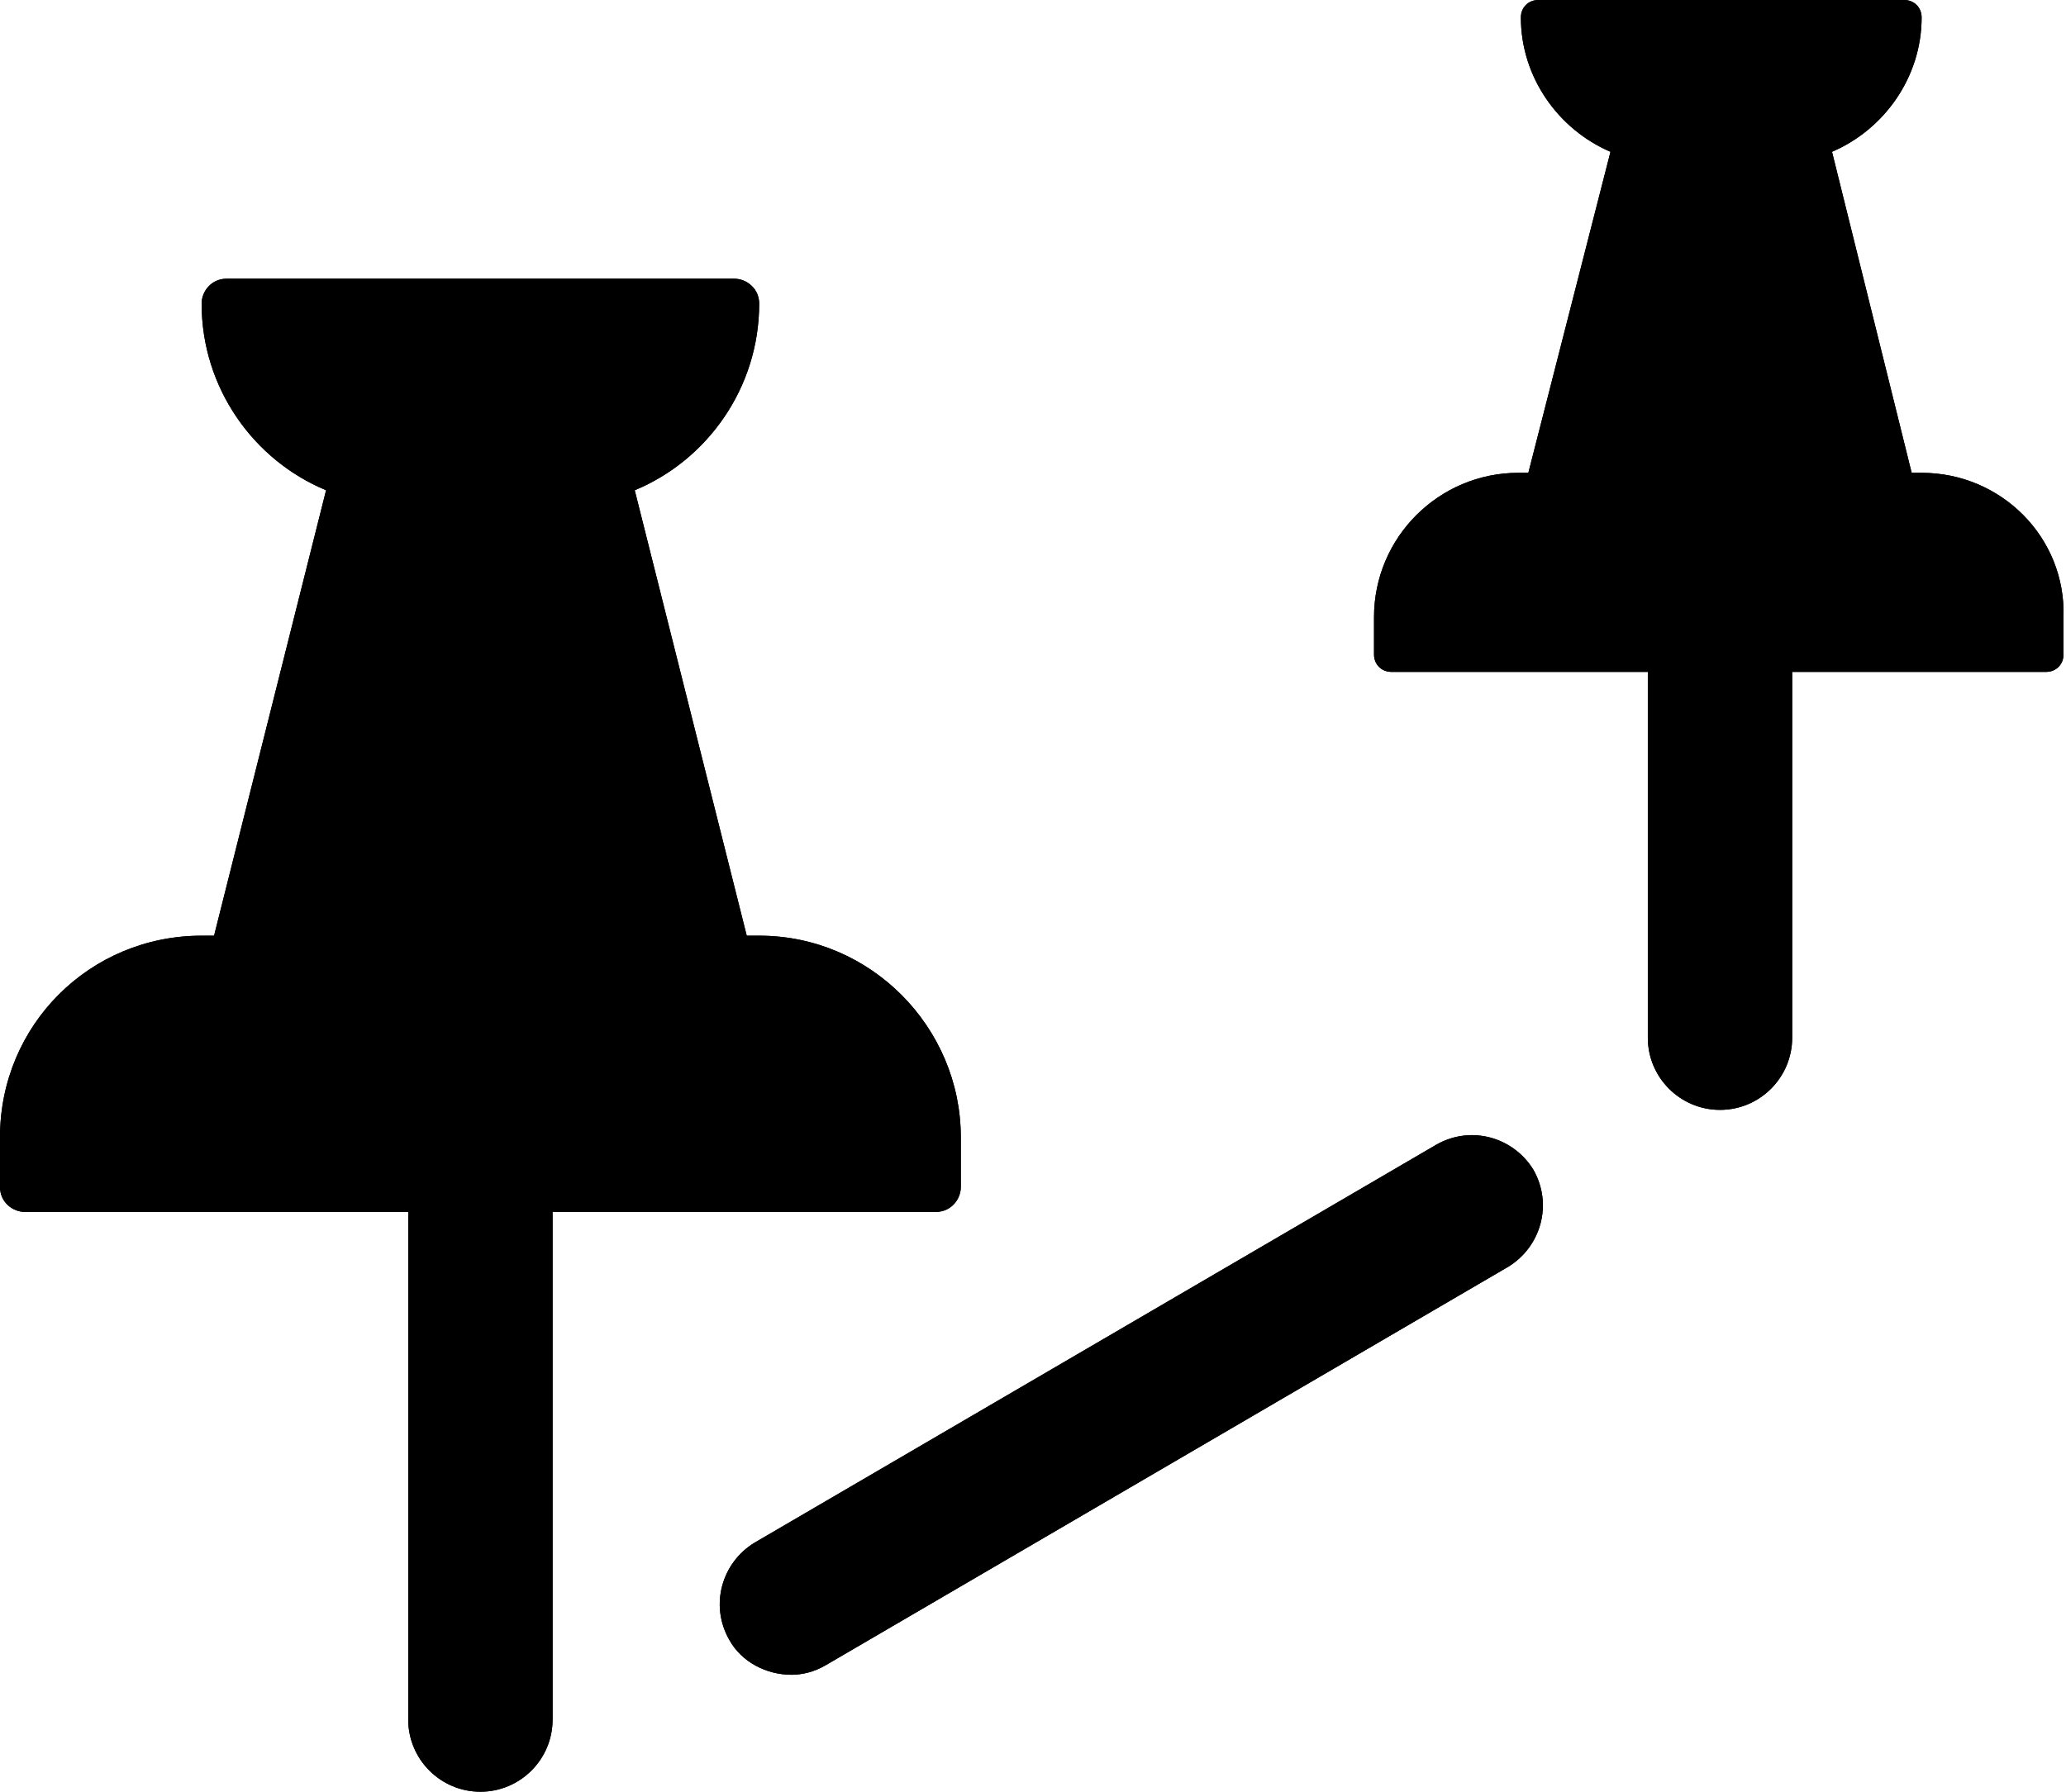
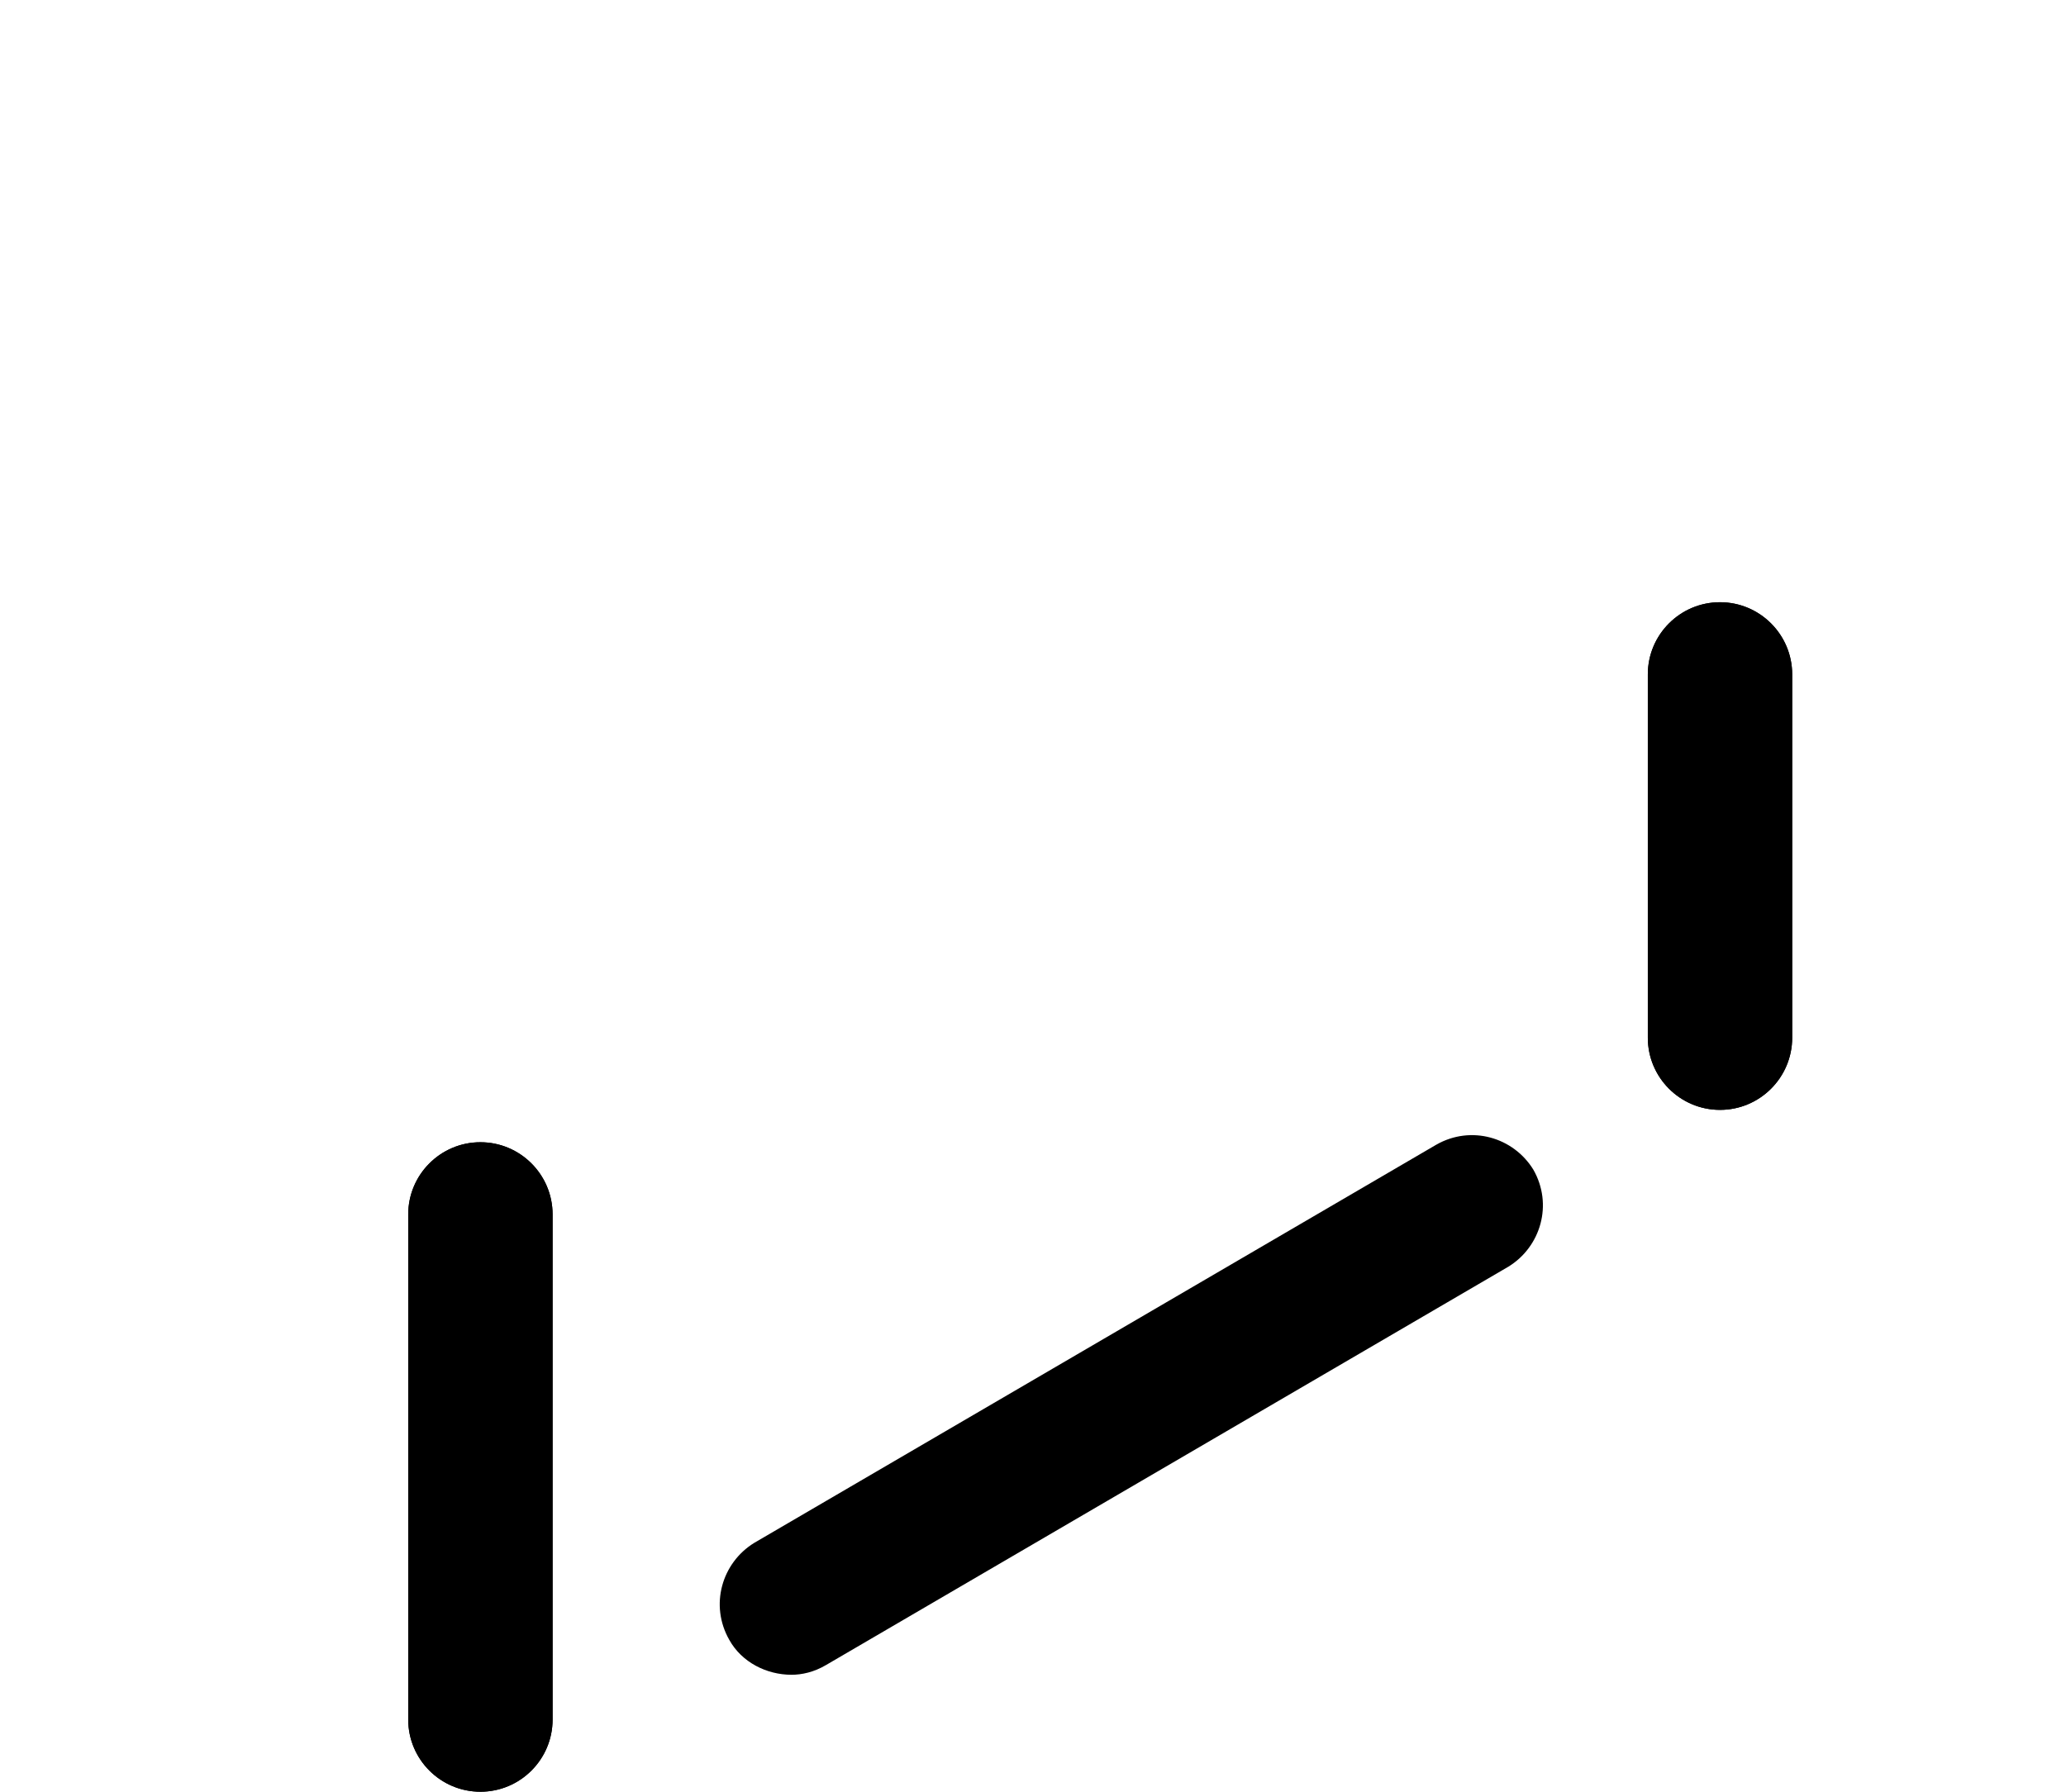
<svg xmlns="http://www.w3.org/2000/svg" version="1.1" id="Layer_1" x="0px" y="0px" width="83px" height="72px" viewBox="0 0 83 72" enable-background="new 0 0 83 72" xml:space="preserve">
  <g>
    <g>
-       <path d="M30.5,37.6H30l-4.5-17.9c2.9-1.2,5-4.1,5-7.5c0-0.6-0.5-1-1-1H9.1c-0.6,0-1,0.5-1,1c0,3.4,2.1,6.3,5,7.5L8.6,37.6H8.1    c-4.5,0-8.1,3.6-8.1,8.1v2c0,0.6,0.5,1,1,1h36.6c0.6,0,1-0.5,1-1v-2C38.6,41.3,35,37.6,30.5,37.6z" />
-       <path d="M77.2,19h-0.4L73.6,6.1c2.1-0.9,3.6-3,3.6-5.4c0-0.4-0.3-0.7-0.7-0.7H61.8c-0.4,0-0.7,0.3-0.7,0.7c0,2.4,1.5,4.5,3.6,5.4    L61.4,19h-0.4c-3.2,0-5.8,2.6-5.8,5.8v1.5c0,0.4,0.3,0.7,0.7,0.7h26.3c0.4,0,0.7-0.3,0.7-0.7v-1.5C83,21.6,80.4,19,77.2,19z" />
-     </g>
+       </g>
    <g>
-       <path d="M31.8,67.3c-1,0-2-0.5-2.5-1.4c-0.8-1.4-0.3-3.1,1-3.9l27.4-16c1.4-0.8,3.1-0.3,3.9,1c0.8,1.4,0.3,3.1-1,3.9l-27.4,16    C32.7,67.2,32.2,67.3,31.8,67.3z" />
      <path d="M19.3,72c-1.6,0-2.9-1.3-2.9-2.9V48.8c0-1.6,1.3-2.9,2.9-2.9s2.9,1.3,2.9,2.9v20.3C22.2,70.7,20.9,72,19.3,72z" />
      <path d="M69.1,44.6c-1.6,0-2.9-1.3-2.9-2.9V27.1c0-1.6,1.3-2.9,2.9-2.9s2.9,1.3,2.9,2.9v14.6C72,43.3,70.7,44.6,69.1,44.6z" />
    </g>
    <g>
-       <path d="M30.5,37.6H30l-4.5-17.9c2.9-1.2,5-4.1,5-7.5c0-0.6-0.5-1-1-1H9.1c-0.6,0-1,0.5-1,1c0,3.4,2.1,6.3,5,7.5L8.6,37.6H8.1    c-4.5,0-8.1,3.6-8.1,8.1v2c0,0.6,0.5,1,1,1h36.6c0.6,0,1-0.5,1-1v-2C38.6,41.3,35,37.6,30.5,37.6z" />
-       <path d="M77.2,19h-0.4L73.6,6.1c2.1-0.9,3.6-3,3.6-5.4c0-0.4-0.3-0.7-0.7-0.7H61.8c-0.4,0-0.7,0.3-0.7,0.7c0,2.4,1.5,4.5,3.6,5.4    L61.4,19h-0.4c-3.2,0-5.8,2.6-5.8,5.8v1.5c0,0.4,0.3,0.7,0.7,0.7h26.3c0.4,0,0.7-0.3,0.7-0.7v-1.5C83,21.6,80.4,19,77.2,19z" />
-     </g>
+       </g>
    <g>
      <path d="M31.8,67.3c-1,0-2-0.5-2.5-1.4c-0.8-1.4-0.3-3.1,1-3.9l27.4-16c1.4-0.8,3.1-0.3,3.9,1c0.8,1.4,0.3,3.1-1,3.9l-27.4,16    C32.7,67.2,32.2,67.3,31.8,67.3z" />
      <path d="M19.3,72c-1.6,0-2.9-1.3-2.9-2.9V48.8c0-1.6,1.3-2.9,2.9-2.9s2.9,1.3,2.9,2.9v20.3C22.2,70.7,20.9,72,19.3,72z" />
      <path d="M69.1,44.6c-1.6,0-2.9-1.3-2.9-2.9V27.1c0-1.6,1.3-2.9,2.9-2.9s2.9,1.3,2.9,2.9v14.6C72,43.3,70.7,44.6,69.1,44.6z" />
    </g>
  </g>
</svg>